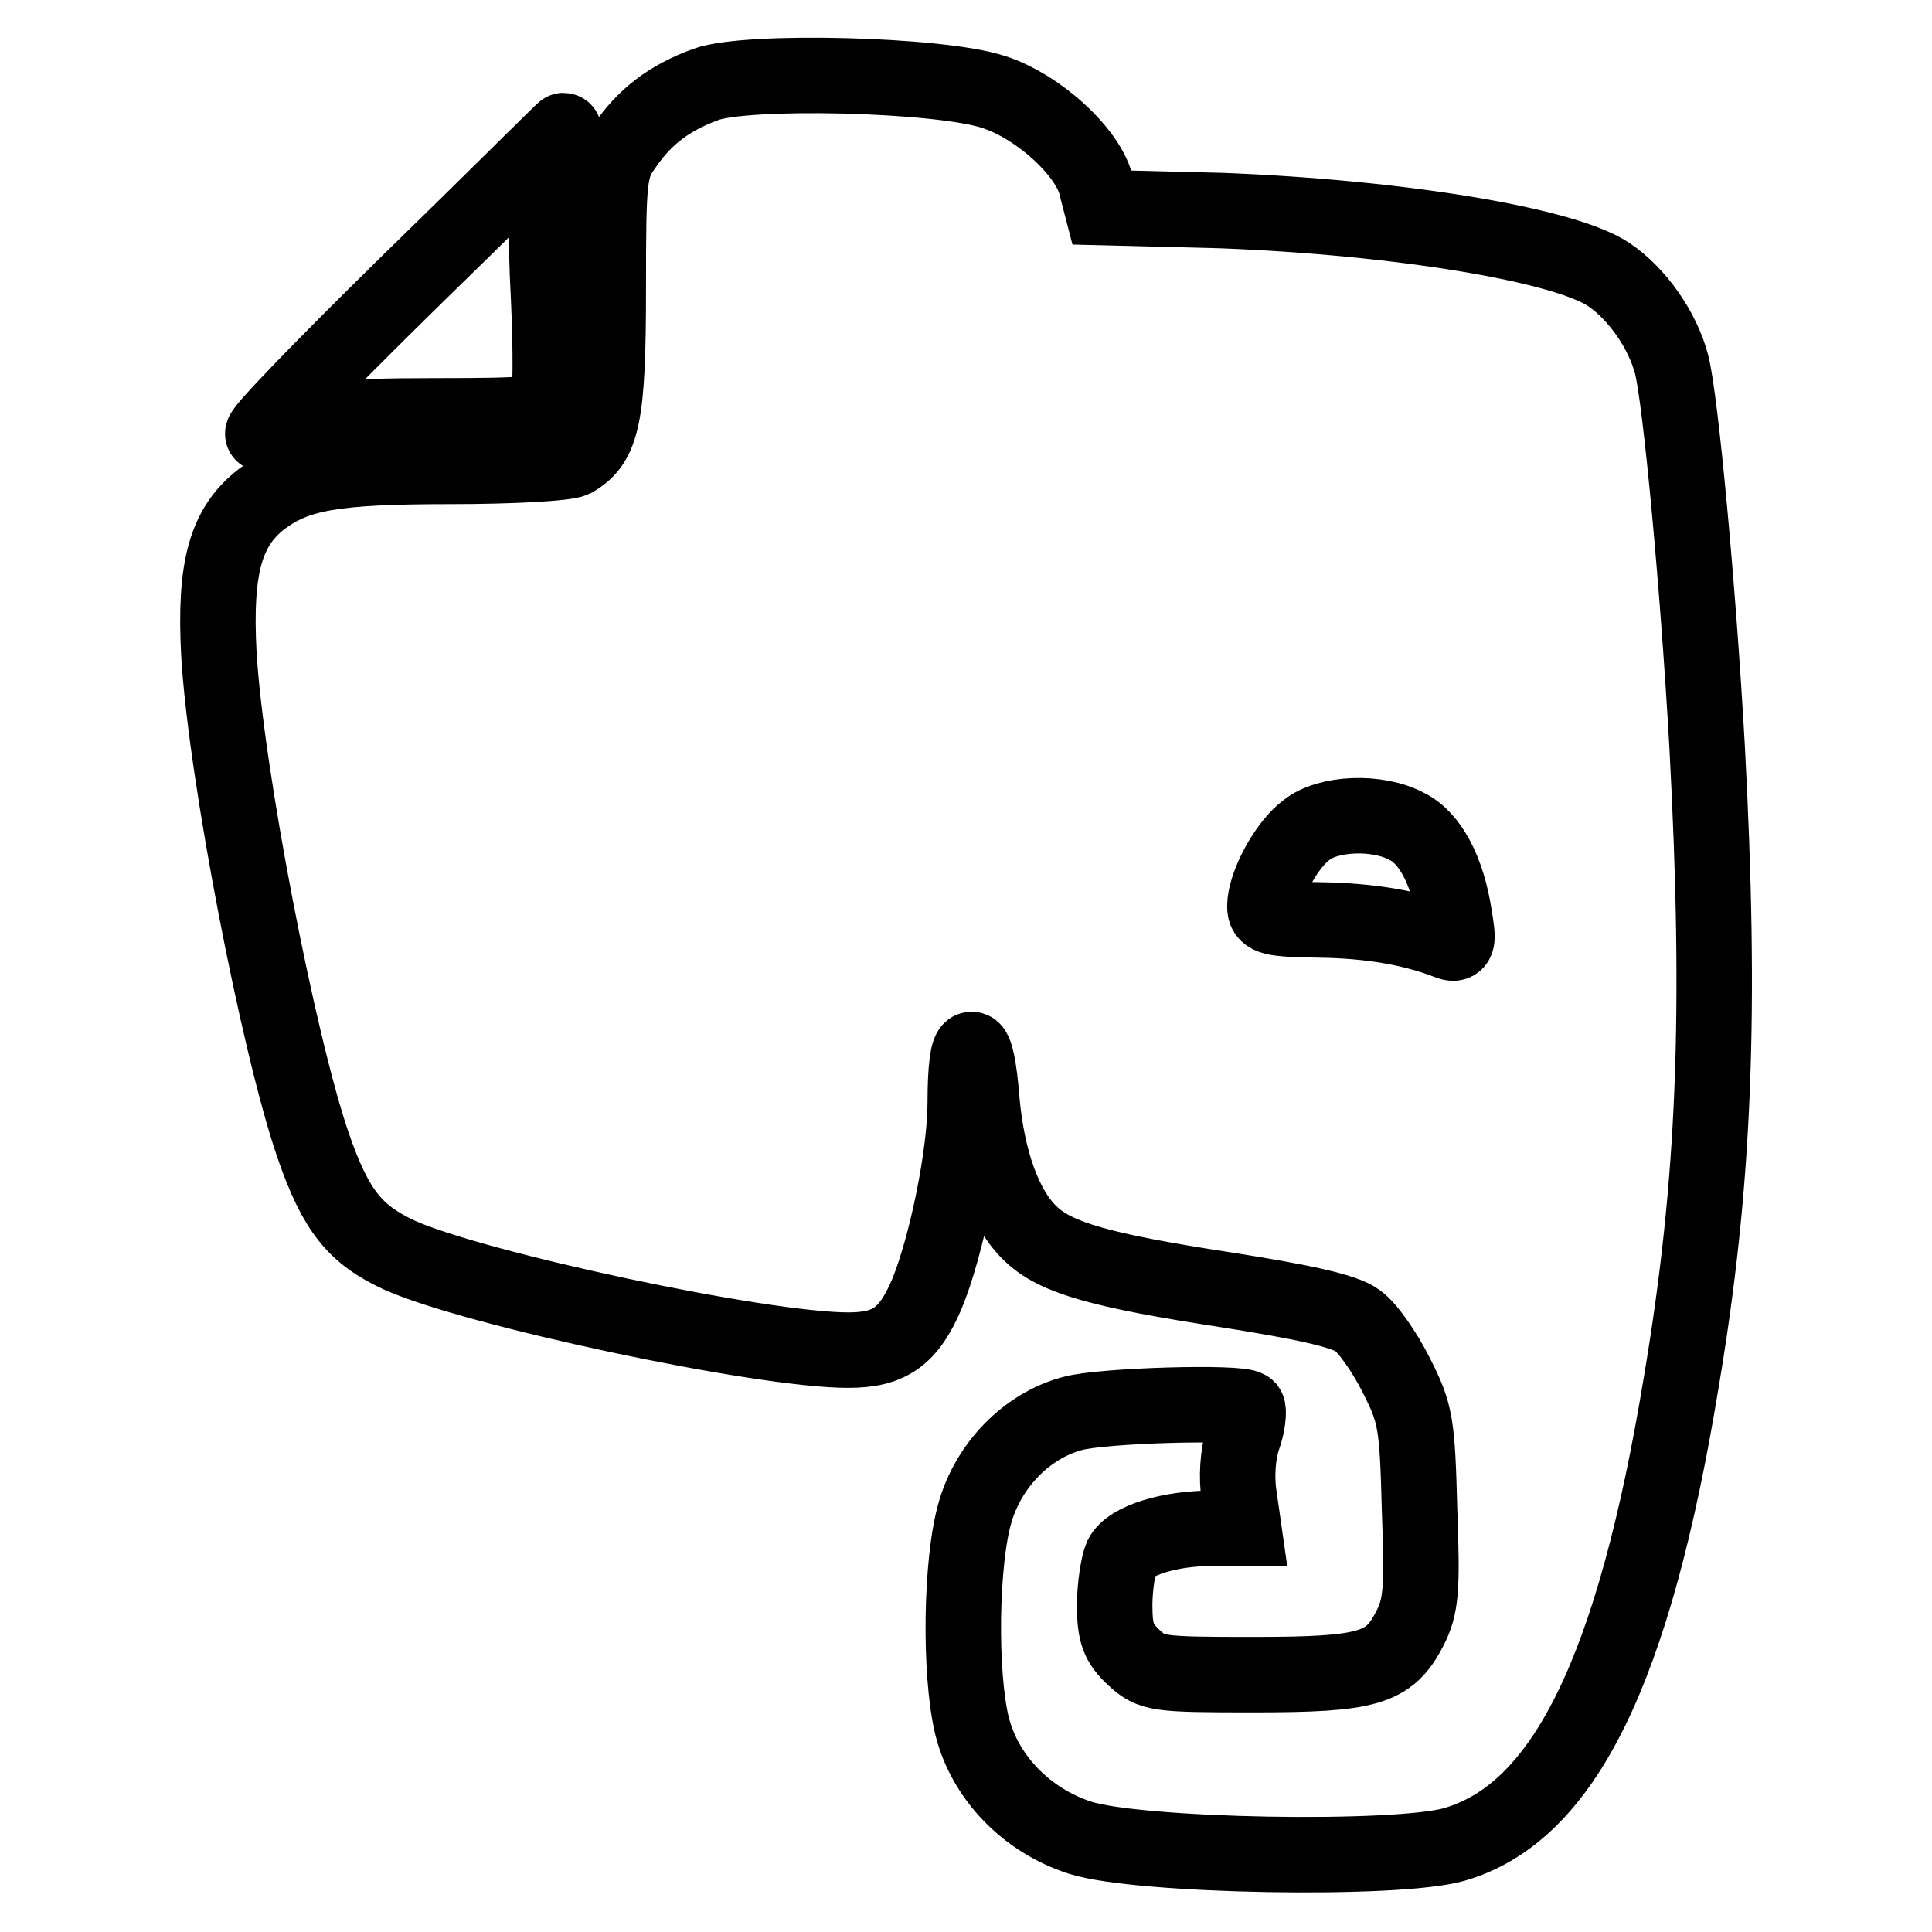
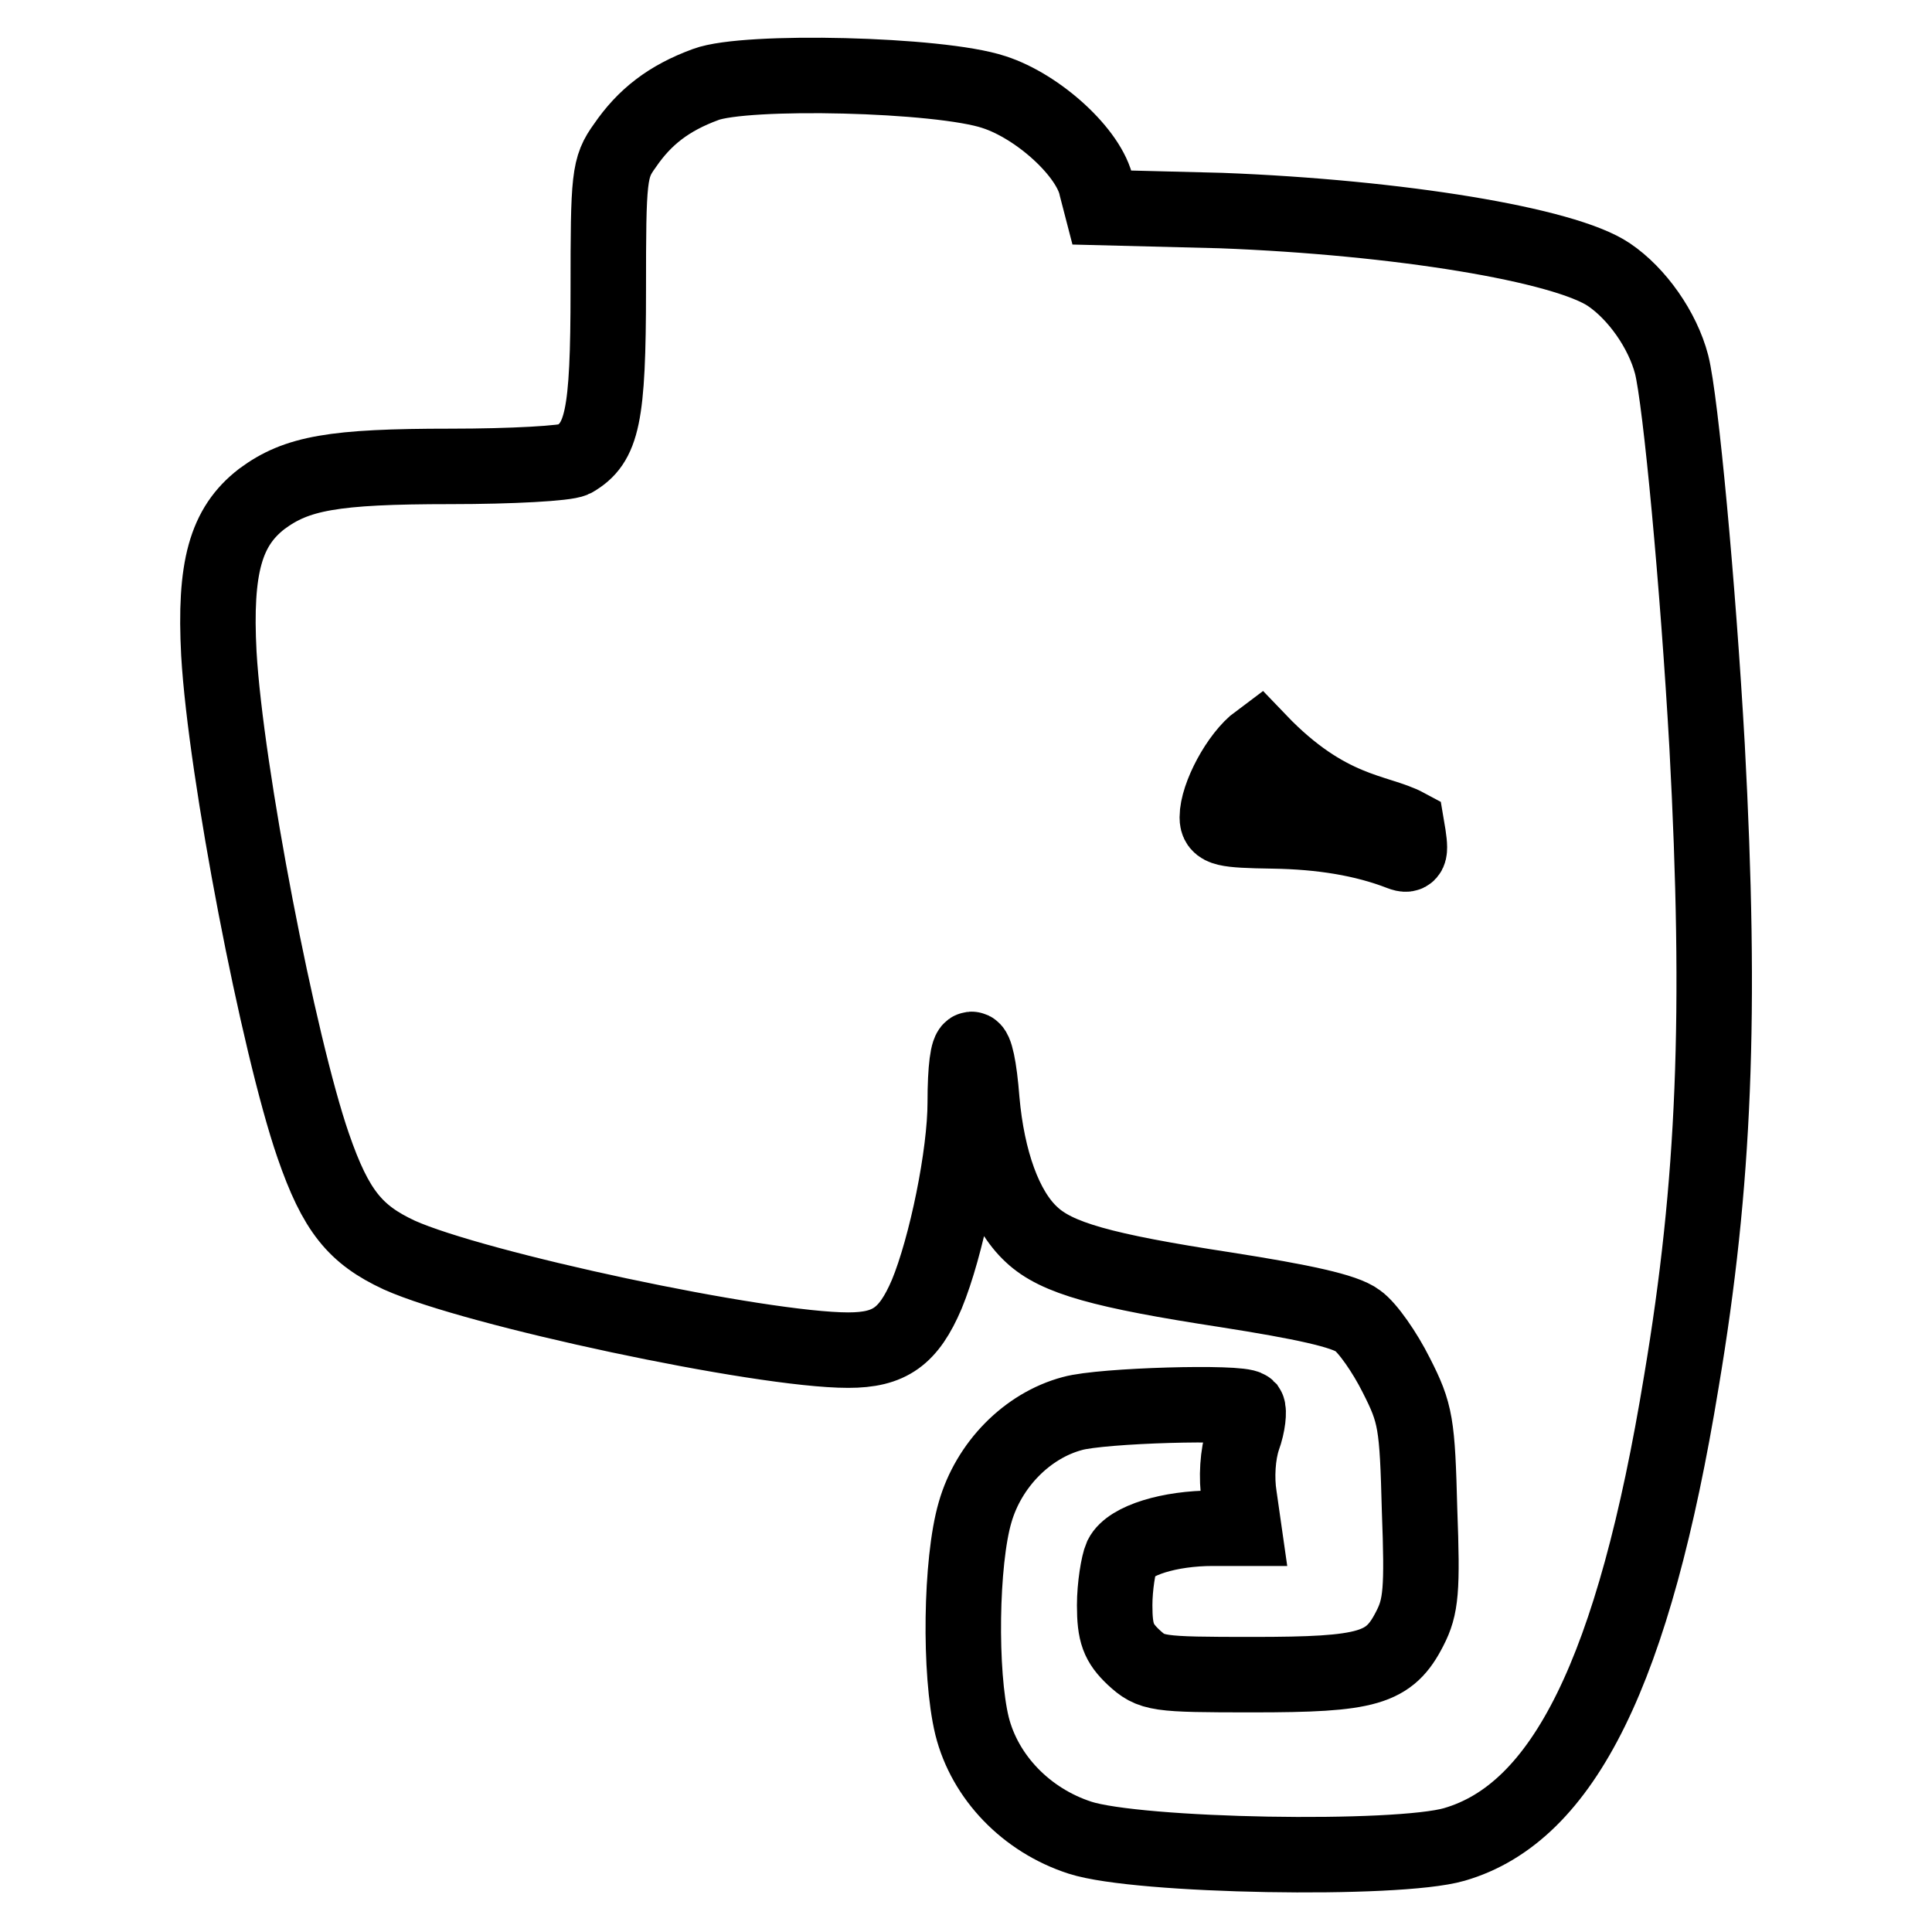
<svg xmlns="http://www.w3.org/2000/svg" version="1.1" x="0px" y="0px" viewBox="0 0 256 256" enable-background="new 0 0 256 256" xml:space="preserve">
  <g>
    <g>
-       <path stroke-width="10" fill-opacity="0" stroke="#000000" d="M93.5,11.2c-4.9,1.8-8.1,4.3-10.7,8.1c-2.1,2.9-2.2,4.1-2.2,19.1c0,16.9-0.8,20.3-4.6,22.5  c-1,0.5-8.2,0.9-16.3,0.9c-15.6,0-20.4,0.9-25,4.3c-4.8,3.7-6.3,9.1-5.7,20.5c0.9,15.7,7.9,51.9,12.5,65.2  c3,8.7,5.6,11.8,11.4,14.5c10,4.5,47.8,12.6,59.5,12.6c5.5,0,8-1.8,10.4-7.4c2.6-6.3,5.1-18.5,5.1-25.4c0-9.3,1.5-9.4,2.2-0.3  c0.7,7.9,3,14.5,6.6,17.8c3.3,3.1,9.4,4.8,25.7,7.3c10.2,1.6,15.8,2.8,17.5,4.1c1.3,0.9,3.6,4.2,5.1,7.2c2.6,5.1,2.8,6.4,3.1,17.9  c0.4,10.6,0.2,12.8-1.3,15.7c-2.7,5.3-5.5,6.1-20.8,6.1c-12.8,0-13.4-0.1-15.8-2.3c-2-1.9-2.5-3.2-2.5-6.9c0-2.5,0.5-5.5,0.9-6.4  c1.1-2.2,6.4-3.8,12.1-3.8h4.1l-0.6-4.2c-0.4-2.5-0.2-5.6,0.5-7.7c0.7-1.9,0.8-3.7,0.6-4c-0.9-0.9-19.3-0.4-23.2,0.7  c-6,1.6-11.1,6.8-12.9,13.1c-1.9,6.5-2.1,21.3-0.4,28.3c1.7,6.8,7.2,12.5,14.3,14.8c7.7,2.5,42,3.1,49.6,0.9  c14.5-4.2,23.8-23,30.1-61.4c4.4-26.2,5.3-48.7,3.4-84.1c-1.2-21.3-3.5-45.9-4.7-50.6c-1.2-4.6-4.6-9.4-8.3-11.9  c-5.9-4-27.9-7.6-51.4-8.5L146,27.5l-0.7-2.7c-0.9-4.5-7.7-10.7-13.6-12.6C124.5,9.8,98.8,9.2,93.5,11.2z M186.4,109.5  c3.1,1.5,5.4,5.9,6.3,11.8c0.6,3.5,0.5,4-0.8,3.5c-4.9-1.9-10.5-2.8-16.9-2.9c-6.5-0.1-7.4-0.3-7.4-1.8c0-2.8,2.8-8.1,5.5-10.1  C175.9,107.7,182.5,107.4,186.4,109.5z" />
-       <path stroke-width="10" fill-opacity="0" stroke="#000000" d="M53.8,37.8c-11.4,11.2-19.9,20-18.9,19.7c5.3-1.9,9.7-2.4,22.8-2.4c12.7,0,14.5-0.2,14.9-1.6  c0.4-0.9,0.4-7.2,0.1-13.9c-0.5-9.3-0.3-13.6,0.8-17.4c0.8-2.6,1.3-4.9,1.2-4.9S65.2,26.7,53.8,37.8z" />
+       <path stroke-width="10" fill-opacity="0" stroke="#000000" d="M93.5,11.2c-4.9,1.8-8.1,4.3-10.7,8.1c-2.1,2.9-2.2,4.1-2.2,19.1c0,16.9-0.8,20.3-4.6,22.5  c-1,0.5-8.2,0.9-16.3,0.9c-15.6,0-20.4,0.9-25,4.3c-4.8,3.7-6.3,9.1-5.7,20.5c0.9,15.7,7.9,51.9,12.5,65.2  c3,8.7,5.6,11.8,11.4,14.5c10,4.5,47.8,12.6,59.5,12.6c5.5,0,8-1.8,10.4-7.4c2.6-6.3,5.1-18.5,5.1-25.4c0-9.3,1.5-9.4,2.2-0.3  c0.7,7.9,3,14.5,6.6,17.8c3.3,3.1,9.4,4.8,25.7,7.3c10.2,1.6,15.8,2.8,17.5,4.1c1.3,0.9,3.6,4.2,5.1,7.2c2.6,5.1,2.8,6.4,3.1,17.9  c0.4,10.6,0.2,12.8-1.3,15.7c-2.7,5.3-5.5,6.1-20.8,6.1c-12.8,0-13.4-0.1-15.8-2.3c-2-1.9-2.5-3.2-2.5-6.9c0-2.5,0.5-5.5,0.9-6.4  c1.1-2.2,6.4-3.8,12.1-3.8h4.1l-0.6-4.2c-0.4-2.5-0.2-5.6,0.5-7.7c0.7-1.9,0.8-3.7,0.6-4c-0.9-0.9-19.3-0.4-23.2,0.7  c-6,1.6-11.1,6.8-12.9,13.1c-1.9,6.5-2.1,21.3-0.4,28.3c1.7,6.8,7.2,12.5,14.3,14.8c7.7,2.5,42,3.1,49.6,0.9  c14.5-4.2,23.8-23,30.1-61.4c4.4-26.2,5.3-48.7,3.4-84.1c-1.2-21.3-3.5-45.9-4.7-50.6c-1.2-4.6-4.6-9.4-8.3-11.9  c-5.9-4-27.9-7.6-51.4-8.5L146,27.5l-0.7-2.7c-0.9-4.5-7.7-10.7-13.6-12.6C124.5,9.8,98.8,9.2,93.5,11.2z M186.4,109.5  c0.6,3.5,0.5,4-0.8,3.5c-4.9-1.9-10.5-2.8-16.9-2.9c-6.5-0.1-7.4-0.3-7.4-1.8c0-2.8,2.8-8.1,5.5-10.1  C175.9,107.7,182.5,107.4,186.4,109.5z" />
    </g>
  </g>
</svg>